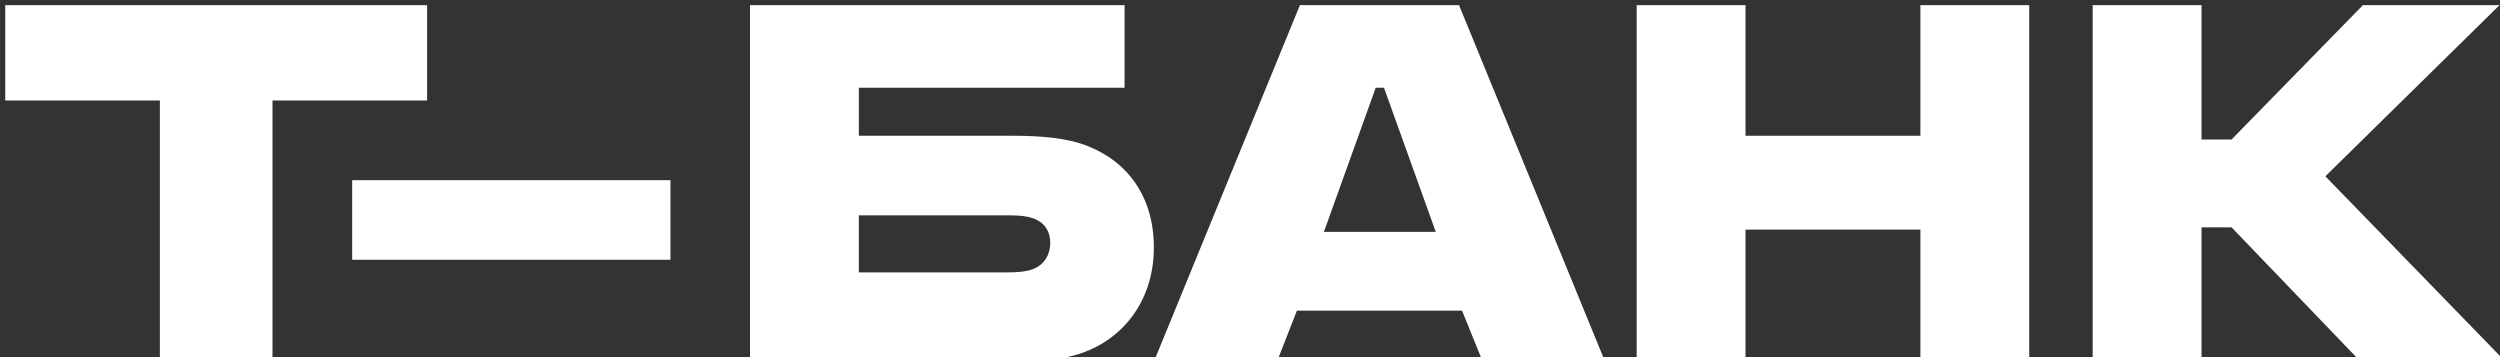
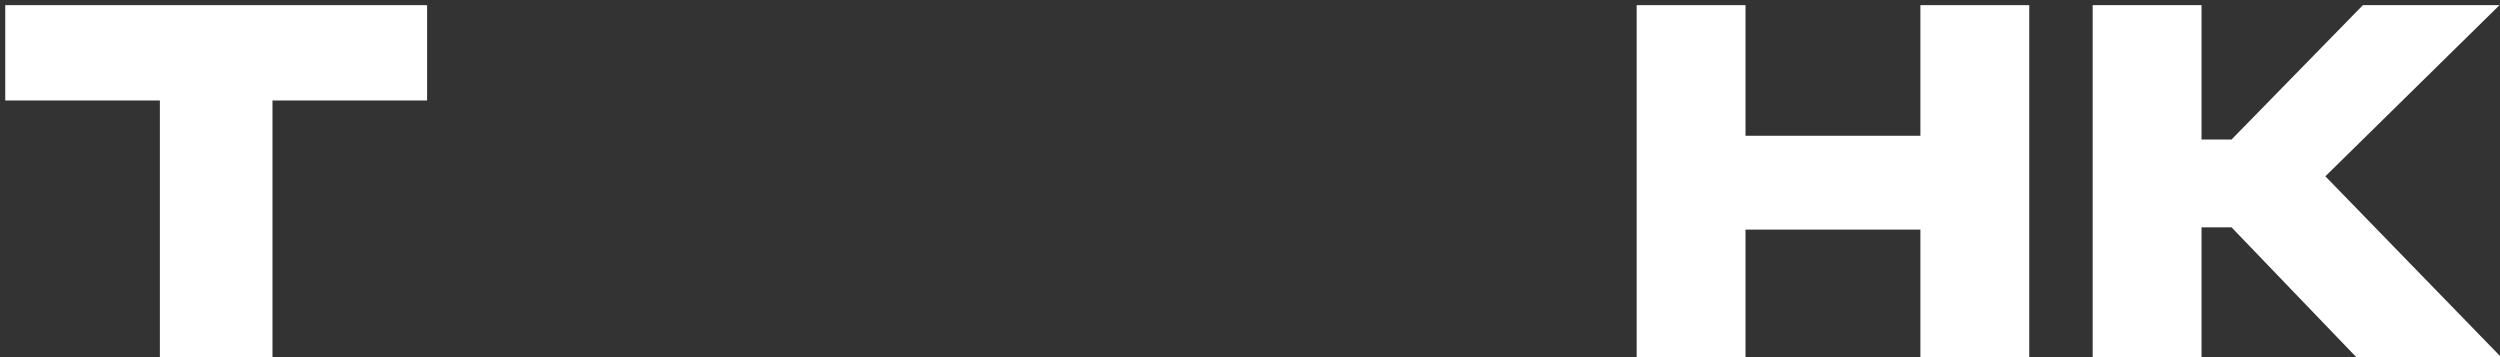
<svg xmlns="http://www.w3.org/2000/svg" id="Layer_1" viewBox="82 82 434 62">
  <rect x="82" y="82" width="434" height="62" fill="#333333" stroke="none" />
  <defs>
    <style>.cls-1{fill:#fff;stroke-width:0px;}</style>
  </defs>
  <path class="cls-1" d="M109.754,144.922v-45.478h-26.842v-16.549h73.234v16.549h-26.843v45.478h-19.549Z" />
-   <rect class="cls-1" x="143.137" y="113.281" width="55.254" height="13.813" />
-   <path class="cls-1" d="M270.582,107.262c-3.388-1.303-7.818-1.694-12.639-1.694h-26.844v-8.34h46.129v-14.334h-65.024v62.026h44.044c6.125,0,10.684-.521,14.073-1.825,7.167-2.737,11.988-9.382,11.988-18.113,0-8.86-4.561-14.985-11.728-17.722ZM261.2,128.763c-1.042.391-2.476.521-4.301.521h-25.801v-9.903h25.801c2.086,0,3.779.131,5.083.782,1.563.782,2.345,2.216,2.345,4.039,0,1.824-.912,3.779-3.127,4.561Z" />
-   <path class="cls-1" d="M335.289,82.895h-27.625l-25.41,62.026h21.371l3.518-8.991h28.667l3.649,8.991h21.241l-25.411-62.026ZM311.833,122.247l8.992-25.019h1.433l8.991,25.019h-19.416Z" />
  <polygon class="cls-1" points="385.02 121.858 385.02 144.922 366.126 144.922 366.126 82.895 385.02 82.895 385.02 105.569 415.381 105.569 415.381 82.895 434.276 82.895 434.276 144.922 415.381 144.922 415.381 121.858 385.02 121.858" />
  <polygon class="cls-1" points="464.184 121.466 464.184 144.922 445.289 144.922 445.289 82.895 464.184 82.895 464.184 106.22 469.396 106.22 492.2 82.895 515.915 82.895 485.684 112.605 517.089 144.922 491.939 144.922 469.396 121.466 464.184 121.466" />
</svg>